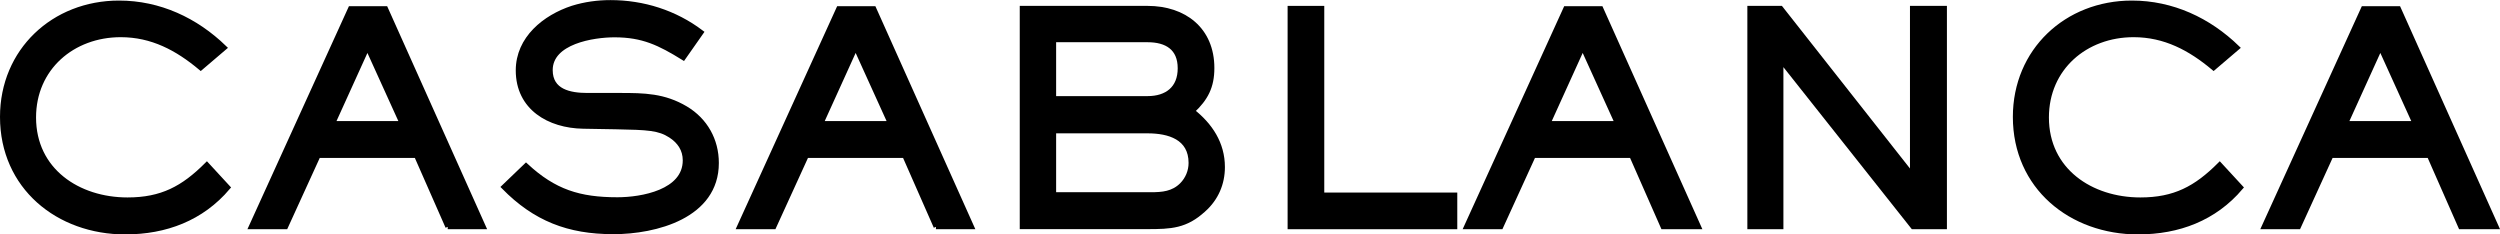
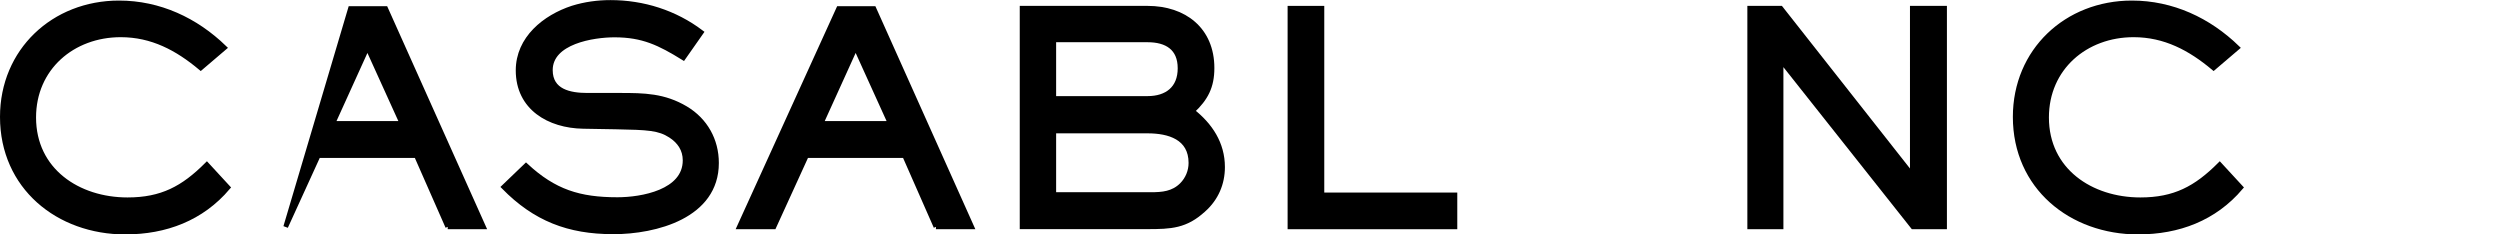
<svg xmlns="http://www.w3.org/2000/svg" id="_レイヤー_2" data-name="レイヤー_2" viewBox="0 0 531.16 49.81">
  <defs>
    <style>
      .cls-1 {
        stroke: #000;
        stroke-miterlimit: 10;
      }
    </style>
  </defs>
  <g id="_レイヤー_1-2" data-name="レイヤー_1">
    <g>
      <path class="cls-1" d="M26.65,49.31C12.33,49.31.5,39.72.5,24.84.5,10.77,11.4.62,25.28.62c8.59,0,16.31,3.61,22.41,9.52l-5.04,4.3c-4.98-4.17-10.33-7.04-17-7.04-10.21,0-18.49,7.04-18.49,17.56,0,11.27,9.46,17.49,19.92,17.49,7.28,0,11.83-2.43,16.87-7.47l4.48,4.86c-5.6,6.6-13.26,9.46-21.79,9.46Z" />
-       <path class="cls-1" d="M95.13,48.19l-6.66-15.13h-20.86l-6.91,15.13h-7.35L74.46,1.81h7.47l20.79,46.38h-7.6ZM78.07,10.03l-7.35,16.19h14.69l-7.35-16.19Z" />
+       <path class="cls-1" d="M95.13,48.19l-6.66-15.13h-20.86l-6.91,15.13L74.46,1.81h7.47l20.79,46.38h-7.6ZM78.07,10.03l-7.35,16.19h14.69l-7.35-16.19Z" />
      <path class="cls-1" d="M130.25,49.25c-9.46,0-16.56-2.74-23.22-9.52l4.73-4.54c5.98,5.54,11.33,7.22,19.42,7.22,5.17,0,14.38-1.62,14.38-8.34,0-2.3-1.18-4.05-3.11-5.29-2.43-1.56-4.73-1.68-11.58-1.81l-6.97-.12c-7.22-.12-13.82-3.92-13.82-11.89,0-6.79,5.67-11.33,11.58-13.26,2.61-.81,5.35-1.18,8.03-1.18,6.97,0,13.7,2.12,19.3,6.35l-3.8,5.42c-5.04-3.11-8.59-4.86-14.63-4.86-4.54,0-13.63,1.43-13.63,7.47,0,4.54,4.17,5.35,7.84,5.35h6.91c5.17,0,9.4.06,14.01,2.8,4.17,2.49,6.54,6.72,6.54,11.58,0,11.27-12.89,14.63-21.98,14.63Z" />
      <path class="cls-1" d="M198.86,48.19l-6.66-15.13h-20.86l-6.91,15.13h-7.35L178.19,1.81h7.47l20.79,46.38h-7.6ZM181.8,10.03l-7.35,16.19h14.69l-7.35-16.19Z" />
      <path class="cls-1" d="M255.76,44.51c-3.8,3.55-7.04,3.67-11.95,3.67h-26.65V1.75h26.65c7.84,0,13.7,4.54,13.7,12.7,0,3.98-1.31,6.47-4.17,9.15,3.8,2.99,6.41,6.91,6.41,11.89,0,3.55-1.37,6.66-3.98,9.03ZM243.81,8.47h-19.92v12.45h19.92c4.11,0,6.91-2.12,6.91-6.41s-2.8-6.04-6.91-6.04ZM243.81,27.83h-19.92v13.51h20.61c2.49,0,4.73-.19,6.6-2.05,1.24-1.25,1.93-2.93,1.93-4.67,0-5.42-4.67-6.79-9.21-6.79Z" />
      <path class="cls-1" d="M274.07,48.19V1.75h6.79v39.66h28.26v6.79h-35.05Z" />
-       <path class="cls-1" d="M353.32,48.19l-6.66-15.13h-20.86l-6.91,15.13h-7.35L332.66,1.81h7.47l20.79,46.38h-7.6ZM336.27,10.03l-7.35,16.19h14.69l-7.35-16.19Z" />
      <path class="cls-1" d="M406.43,48.19l-28.02-35.36v35.36h-6.66V1.75h6.6l27.95,35.49V1.75h6.85v46.44h-6.72Z" />
      <path class="cls-1" d="M454.31,49.31c-14.32,0-26.15-9.59-26.15-24.47,0-14.07,10.9-24.22,24.78-24.22,8.59,0,16.31,3.61,22.41,9.52l-5.04,4.3c-4.98-4.17-10.33-7.04-17-7.04-10.21,0-18.49,7.04-18.49,17.56,0,11.27,9.46,17.49,19.92,17.49,7.28,0,11.83-2.43,16.87-7.47l4.48,4.86c-5.6,6.6-13.26,9.46-21.79,9.46Z" />
-       <path class="cls-1" d="M522.79,48.19l-6.66-15.13h-20.86l-6.91,15.13h-7.35L502.13,1.81h7.47l20.79,46.38h-7.6ZM505.74,10.03l-7.35,16.19h14.69l-7.35-16.19Z" />
    </g>
  </g>
</svg>